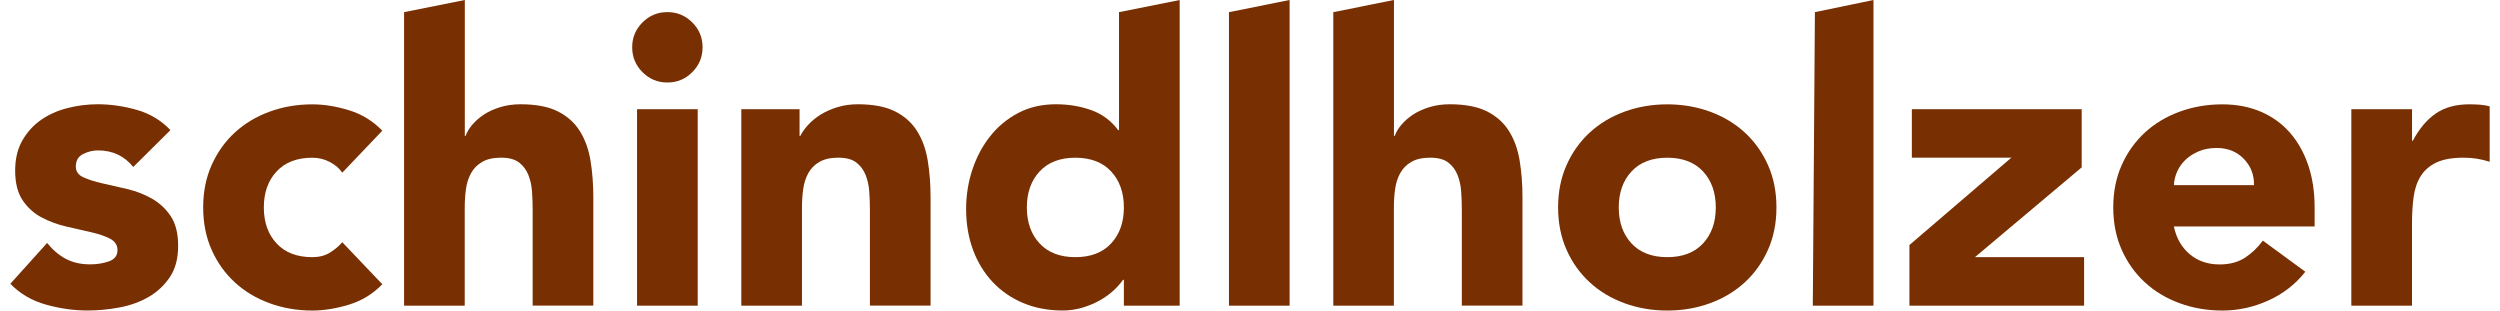
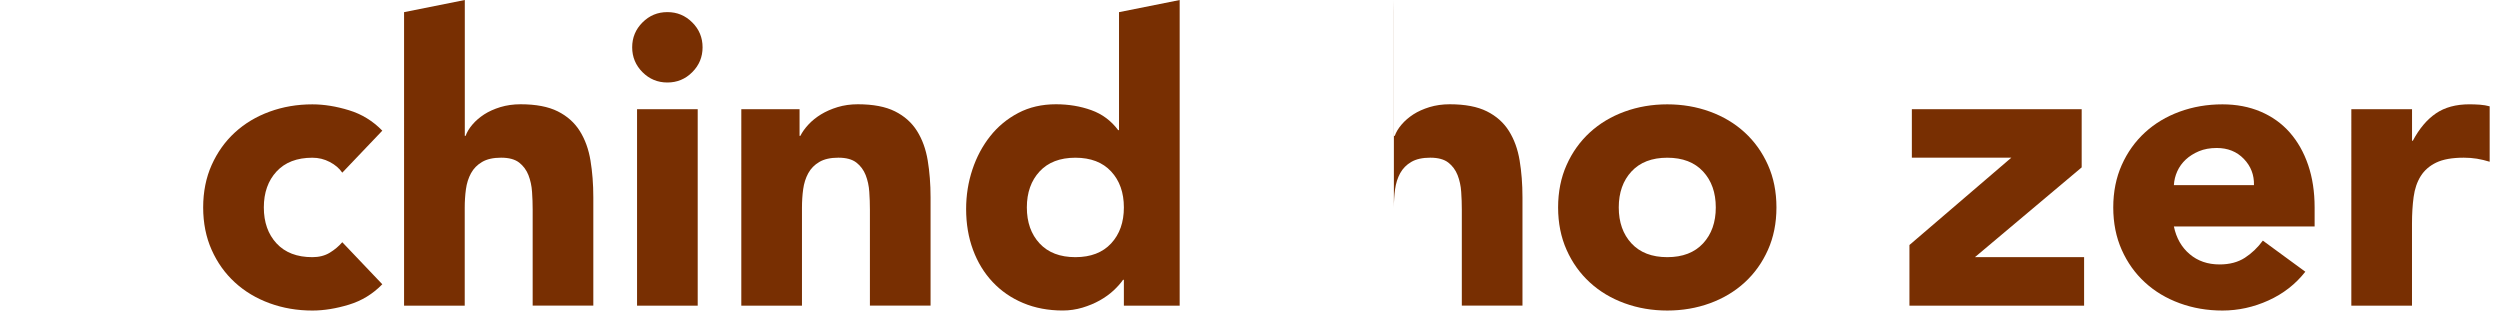
<svg xmlns="http://www.w3.org/2000/svg" version="1.1" viewBox="-2.654 0 642.118 79.76">
  <g fill="#782F02">
-     <path d="M31.57 42.89c-2.29-2.84-5.3-4.26-9.04-4.26 -1.32 0-2.6.31-3.84.93 -1.25.62-1.87 1.7-1.87 3.22 0 1.25.64 2.16 1.92 2.75 1.28.59 2.91 1.11 4.88 1.56 1.97.45 4.09.93 6.34 1.45 2.25.52 4.36 1.33 6.34 2.44 1.97 1.11 3.6 2.61 4.88 4.52 1.28 1.91 1.92 4.45 1.92 7.63 0 3.25-.71 5.94-2.13 8.05 -1.42 2.11-3.24 3.81-5.45 5.09 -2.22 1.28-4.71 2.18-7.48 2.7 -2.77.52-5.5.78-8.2.78 -3.53 0-7.1-.5-10.7-1.51 -3.6-1-6.65-2.79-9.14-5.35L9.45 62.4c1.45 1.8 3.06 3.17 4.83 4.1 1.77.93 3.83 1.4 6.18 1.4 1.8 0 3.43-.26 4.88-.78 1.45-.52 2.18-1.47 2.18-2.86 0-1.31-.64-2.3-1.92-2.96 -1.28-.66-2.91-1.21-4.88-1.66 -1.97-.45-4.09-.93-6.34-1.45 -2.25-.52-4.36-1.3-6.34-2.34 -1.97-1.04-3.6-2.51-4.88-4.41 -1.28-1.9-1.92-4.45-1.92-7.63 0-2.98.61-5.54 1.82-7.68 1.21-2.15 2.8-3.91 4.78-5.3 1.97-1.38 4.24-2.41 6.8-3.06 2.56-.66 5.16-.99 7.79-.99 3.32 0 6.68.48 10.07 1.45 3.39.97 6.26 2.7 8.62 5.19l-9.55 9.47Z" />
    <path d="M85.26 44.35c-.76-1.11-1.83-2.03-3.22-2.75 -1.39-.73-2.87-1.09-4.47-1.09 -3.95 0-7.01 1.18-9.19 3.53 -2.18 2.36-3.27 5.44-3.27 9.24 0 3.81 1.09 6.89 3.27 9.24 2.18 2.35 5.24 3.53 9.19 3.53 1.73 0 3.22-.38 4.47-1.14 1.25-.76 2.32-1.66 3.22-2.7l10.28 10.8c-2.42 2.49-5.28 4.24-8.57 5.24s-6.42 1.51-9.4 1.51c-3.88 0-7.53-.62-10.96-1.87 -3.43-1.25-6.4-3.03-8.93-5.35 -2.53-2.32-4.52-5.1-5.97-8.36 -1.45-3.25-2.18-6.89-2.18-10.9 0-4.01.73-7.65 2.18-10.9 1.46-3.25 3.44-6.04 5.97-8.36 2.53-2.32 5.5-4.1 8.93-5.35 3.43-1.25 7.08-1.87 10.96-1.87 2.97 0 6.11.5 9.4 1.51 3.29 1 6.14 2.75 8.57 5.25L85.26 44.35Z" />
    <path d="M116.73 0v34.89h.21c.34-.97.93-1.94 1.76-2.91 .83-.97 1.83-1.83 3.01-2.6 1.18-.76 2.56-1.38 4.15-1.87 1.59-.48 3.32-.73 5.19-.73 3.95 0 7.13.61 9.55 1.82 2.42 1.21 4.31 2.89 5.66 5.04 1.35 2.15 2.27 4.67 2.75 7.58s.73 6.06.73 9.45V78.5h-15.58V53.8c0-1.46-.05-2.96-.16-4.52 -.1-1.56-.42-2.99-.93-4.31 -.52-1.31-1.32-2.39-2.39-3.22 -1.08-.83-2.61-1.25-4.62-1.25 -2.01 0-3.63.36-4.88 1.09 -1.25.73-2.2 1.7-2.86 2.91 -.66 1.21-1.09 2.58-1.3 4.1 -.21 1.52-.31 3.12-.31 4.78v25.13h-15.58V3.12L116.73 0Z" />
    <path d="M159.72 12.15c0-2.49.88-4.62 2.65-6.39 1.77-1.77 3.89-2.65 6.39-2.65 2.5 0 4.62.88 6.39 2.65 1.77 1.76 2.65 3.89 2.65 6.39 0 2.5-.88 4.62-2.65 6.39 -1.76 1.77-3.89 2.65-6.39 2.65 -2.5 0-4.62-.88-6.39-2.65 -1.76-1.77-2.65-3.9-2.65-6.39Zm1.25 15.89h15.58v50.47h-15.58V28.04Z" />
    <path d="M187.76 28.04h14.95v6.85h.21c.48-.97 1.18-1.94 2.08-2.91 .9-.97 1.97-1.83 3.22-2.6 1.25-.76 2.66-1.38 4.26-1.87 1.59-.48 3.32-.73 5.19-.73 3.95 0 7.13.61 9.55 1.82 2.42 1.21 4.31 2.89 5.66 5.04 1.35 2.15 2.27 4.67 2.75 7.58s.73 6.06.73 9.45V78.5h-15.58V53.8c0-1.46-.05-2.96-.16-4.52 -.1-1.56-.42-2.99-.93-4.31 -.52-1.31-1.32-2.39-2.39-3.22 -1.08-.83-2.61-1.25-4.62-1.25 -2.01 0-3.63.36-4.88 1.09 -1.25.73-2.2 1.7-2.86 2.91 -.66 1.21-1.09 2.58-1.3 4.1 -.21 1.52-.31 3.12-.31 4.78v25.13h-15.58V28.04Z" />
    <path d="M300.34 78.51h-14.33v-6.65h-.21c-.62.9-1.44 1.82-2.44 2.75 -1 .93-2.18 1.78-3.53 2.54 -1.35.76-2.84 1.38-4.47 1.87 -1.63.48-3.31.73-5.04.73 -3.74 0-7.13-.64-10.18-1.92 -3.05-1.28-5.66-3.08-7.84-5.4 -2.18-2.32-3.86-5.07-5.04-8.26 -1.18-3.18-1.77-6.68-1.77-10.49 0-3.53.54-6.91 1.61-10.13 1.07-3.22 2.6-6.08 4.57-8.57 1.97-2.49 4.38-4.48 7.22-5.97 2.84-1.49 6.06-2.23 9.66-2.23 3.25 0 6.28.5 9.09 1.51 2.8 1 5.1 2.72 6.91 5.14h.21V3.12L300.34 0v78.51Zm-14.33-25.23c0-3.81-1.09-6.89-3.27-9.24 -2.18-2.35-5.24-3.53-9.19-3.53 -3.95 0-7.01 1.18-9.19 3.53 -2.18 2.36-3.27 5.44-3.27 9.24 0 3.81 1.09 6.89 3.27 9.24 2.18 2.35 5.25 3.53 9.19 3.53 3.95 0 7.01-1.18 9.19-3.53 2.18-2.35 3.27-5.44 3.27-9.24Z" />
-     <path d="M313.01 3.12L328.58 0v78.51H313V3.12Z" />
-     <path d="M355.38 0v34.89h.21c.34-.97.93-1.94 1.76-2.91 .83-.97 1.83-1.83 3.01-2.6 1.18-.76 2.56-1.38 4.15-1.87 1.59-.48 3.32-.73 5.19-.73 3.95 0 7.13.61 9.55 1.82 2.42 1.21 4.31 2.89 5.66 5.04 1.35 2.15 2.27 4.67 2.75 7.58s.73 6.06.73 9.45V78.5h-15.58V53.8c0-1.46-.05-2.96-.16-4.52 -.1-1.56-.42-2.99-.93-4.31 -.52-1.31-1.32-2.39-2.39-3.22 -1.08-.83-2.61-1.25-4.62-1.25 -2.01 0-3.63.36-4.88 1.09 -1.25.73-2.2 1.7-2.86 2.91 -.66 1.21-1.09 2.58-1.3 4.1 -.21 1.52-.31 3.12-.31 4.78v25.13H339.8V3.12L355.38 0Z" />
+     <path d="M355.38 0v34.89h.21c.34-.97.93-1.94 1.76-2.91 .83-.97 1.83-1.83 3.01-2.6 1.18-.76 2.56-1.38 4.15-1.87 1.59-.48 3.32-.73 5.19-.73 3.95 0 7.13.61 9.55 1.82 2.42 1.21 4.31 2.89 5.66 5.04 1.35 2.15 2.27 4.67 2.75 7.58s.73 6.06.73 9.45V78.5h-15.58V53.8c0-1.46-.05-2.96-.16-4.52 -.1-1.56-.42-2.99-.93-4.31 -.52-1.31-1.32-2.39-2.39-3.22 -1.08-.83-2.61-1.25-4.62-1.25 -2.01 0-3.63.36-4.88 1.09 -1.25.73-2.2 1.7-2.86 2.91 -.66 1.21-1.09 2.58-1.3 4.1 -.21 1.52-.31 3.12-.31 4.78v25.13V3.12L355.38 0Z" />
    <path d="M397.54 53.28c0-4.01.73-7.65 2.18-10.9 1.45-3.25 3.44-6.04 5.97-8.36 2.53-2.32 5.5-4.1 8.93-5.35 3.43-1.25 7.08-1.87 10.96-1.87 3.88 0 7.53.62 10.96 1.87 3.43 1.25 6.4 3.03 8.93 5.35 2.53 2.32 4.52 5.11 5.97 8.36 1.46 3.25 2.18 6.89 2.18 10.9 0 4.02-.73 7.65-2.18 10.9 -1.45 3.25-3.44 6.04-5.97 8.36 -2.53 2.32-5.5 4.1-8.93 5.35 -3.43 1.25-7.08 1.87-10.96 1.87 -3.88 0-7.53-.62-10.96-1.87 -3.43-1.25-6.41-3.03-8.93-5.35 -2.53-2.32-4.52-5.1-5.97-8.36 -1.45-3.25-2.18-6.89-2.18-10.9Zm15.58 0c0 3.81 1.09 6.89 3.27 9.24 2.18 2.35 5.25 3.53 9.19 3.53 3.95 0 7.01-1.18 9.19-3.53 2.18-2.35 3.27-5.43 3.27-9.24 0-3.81-1.09-6.89-3.27-9.24 -2.18-2.35-5.24-3.53-9.19-3.53 -3.95 0-7.01 1.18-9.19 3.53 -2.18 2.35-3.27 5.43-3.27 9.24Z" />
-     <path d="M463.5 3.12L478.54 0v78.51h-15.58l.54-75.39Z" />
    <path d="M487.78 62.93l26.17-22.43H488.4V28.04h43.62v14.95L504.6 66.05h28.04v12.46h-44.86V62.93Z" />
    <path d="M589.46 69.79c-2.49 3.18-5.64 5.64-9.45 7.37 -3.81 1.73-7.75 2.6-11.84 2.6 -3.88 0-7.53-.62-10.96-1.87 -3.43-1.25-6.41-3.03-8.93-5.35 -2.53-2.32-4.52-5.1-5.97-8.36 -1.45-3.25-2.18-6.89-2.18-10.9 0-4.01.73-7.65 2.18-10.9 1.45-3.25 3.44-6.04 5.97-8.36 2.53-2.32 5.5-4.1 8.93-5.35 3.43-1.25 7.08-1.87 10.96-1.87 3.6 0 6.87.62 9.81 1.87 2.94 1.25 5.43 3.03 7.48 5.35 2.04 2.32 3.62 5.11 4.73 8.36 1.11 3.25 1.66 6.89 1.66 10.9v4.88H555.7c.62 2.98 1.97 5.35 4.05 7.11 2.08 1.77 4.64 2.65 7.69 2.65 2.56 0 4.72-.57 6.49-1.71 1.76-1.14 3.3-2.61 4.62-4.41l10.91 7.99Zm-13.19-22.23c.07-2.63-.8-4.88-2.6-6.75s-4.12-2.8-6.96-2.8c-1.73 0-3.25.28-4.57.83 -1.32.56-2.44 1.26-3.38 2.13 -.93.87-1.66 1.87-2.18 3.01 -.52 1.14-.81 2.34-.88 3.58h20.57Z" />
    <path d="M601.29 28.04h15.58v8.1h.21c1.66-3.12 3.63-5.45 5.92-7.01 2.28-1.56 5.16-2.34 8.62-2.34 .9 0 1.8.04 2.7.1 .9.07 1.73.21 2.49.42v14.23c-1.11-.34-2.2-.6-3.27-.78 -1.07-.17-2.2-.26-3.38-.26 -2.98 0-5.33.42-7.06 1.25 -1.73.83-3.06 1.99-4 3.48 -.93 1.49-1.54 3.27-1.82 5.35 -.28 2.08-.42 4.36-.42 6.85v21.08h-15.58V28.04Z" />
  </g>
</svg>